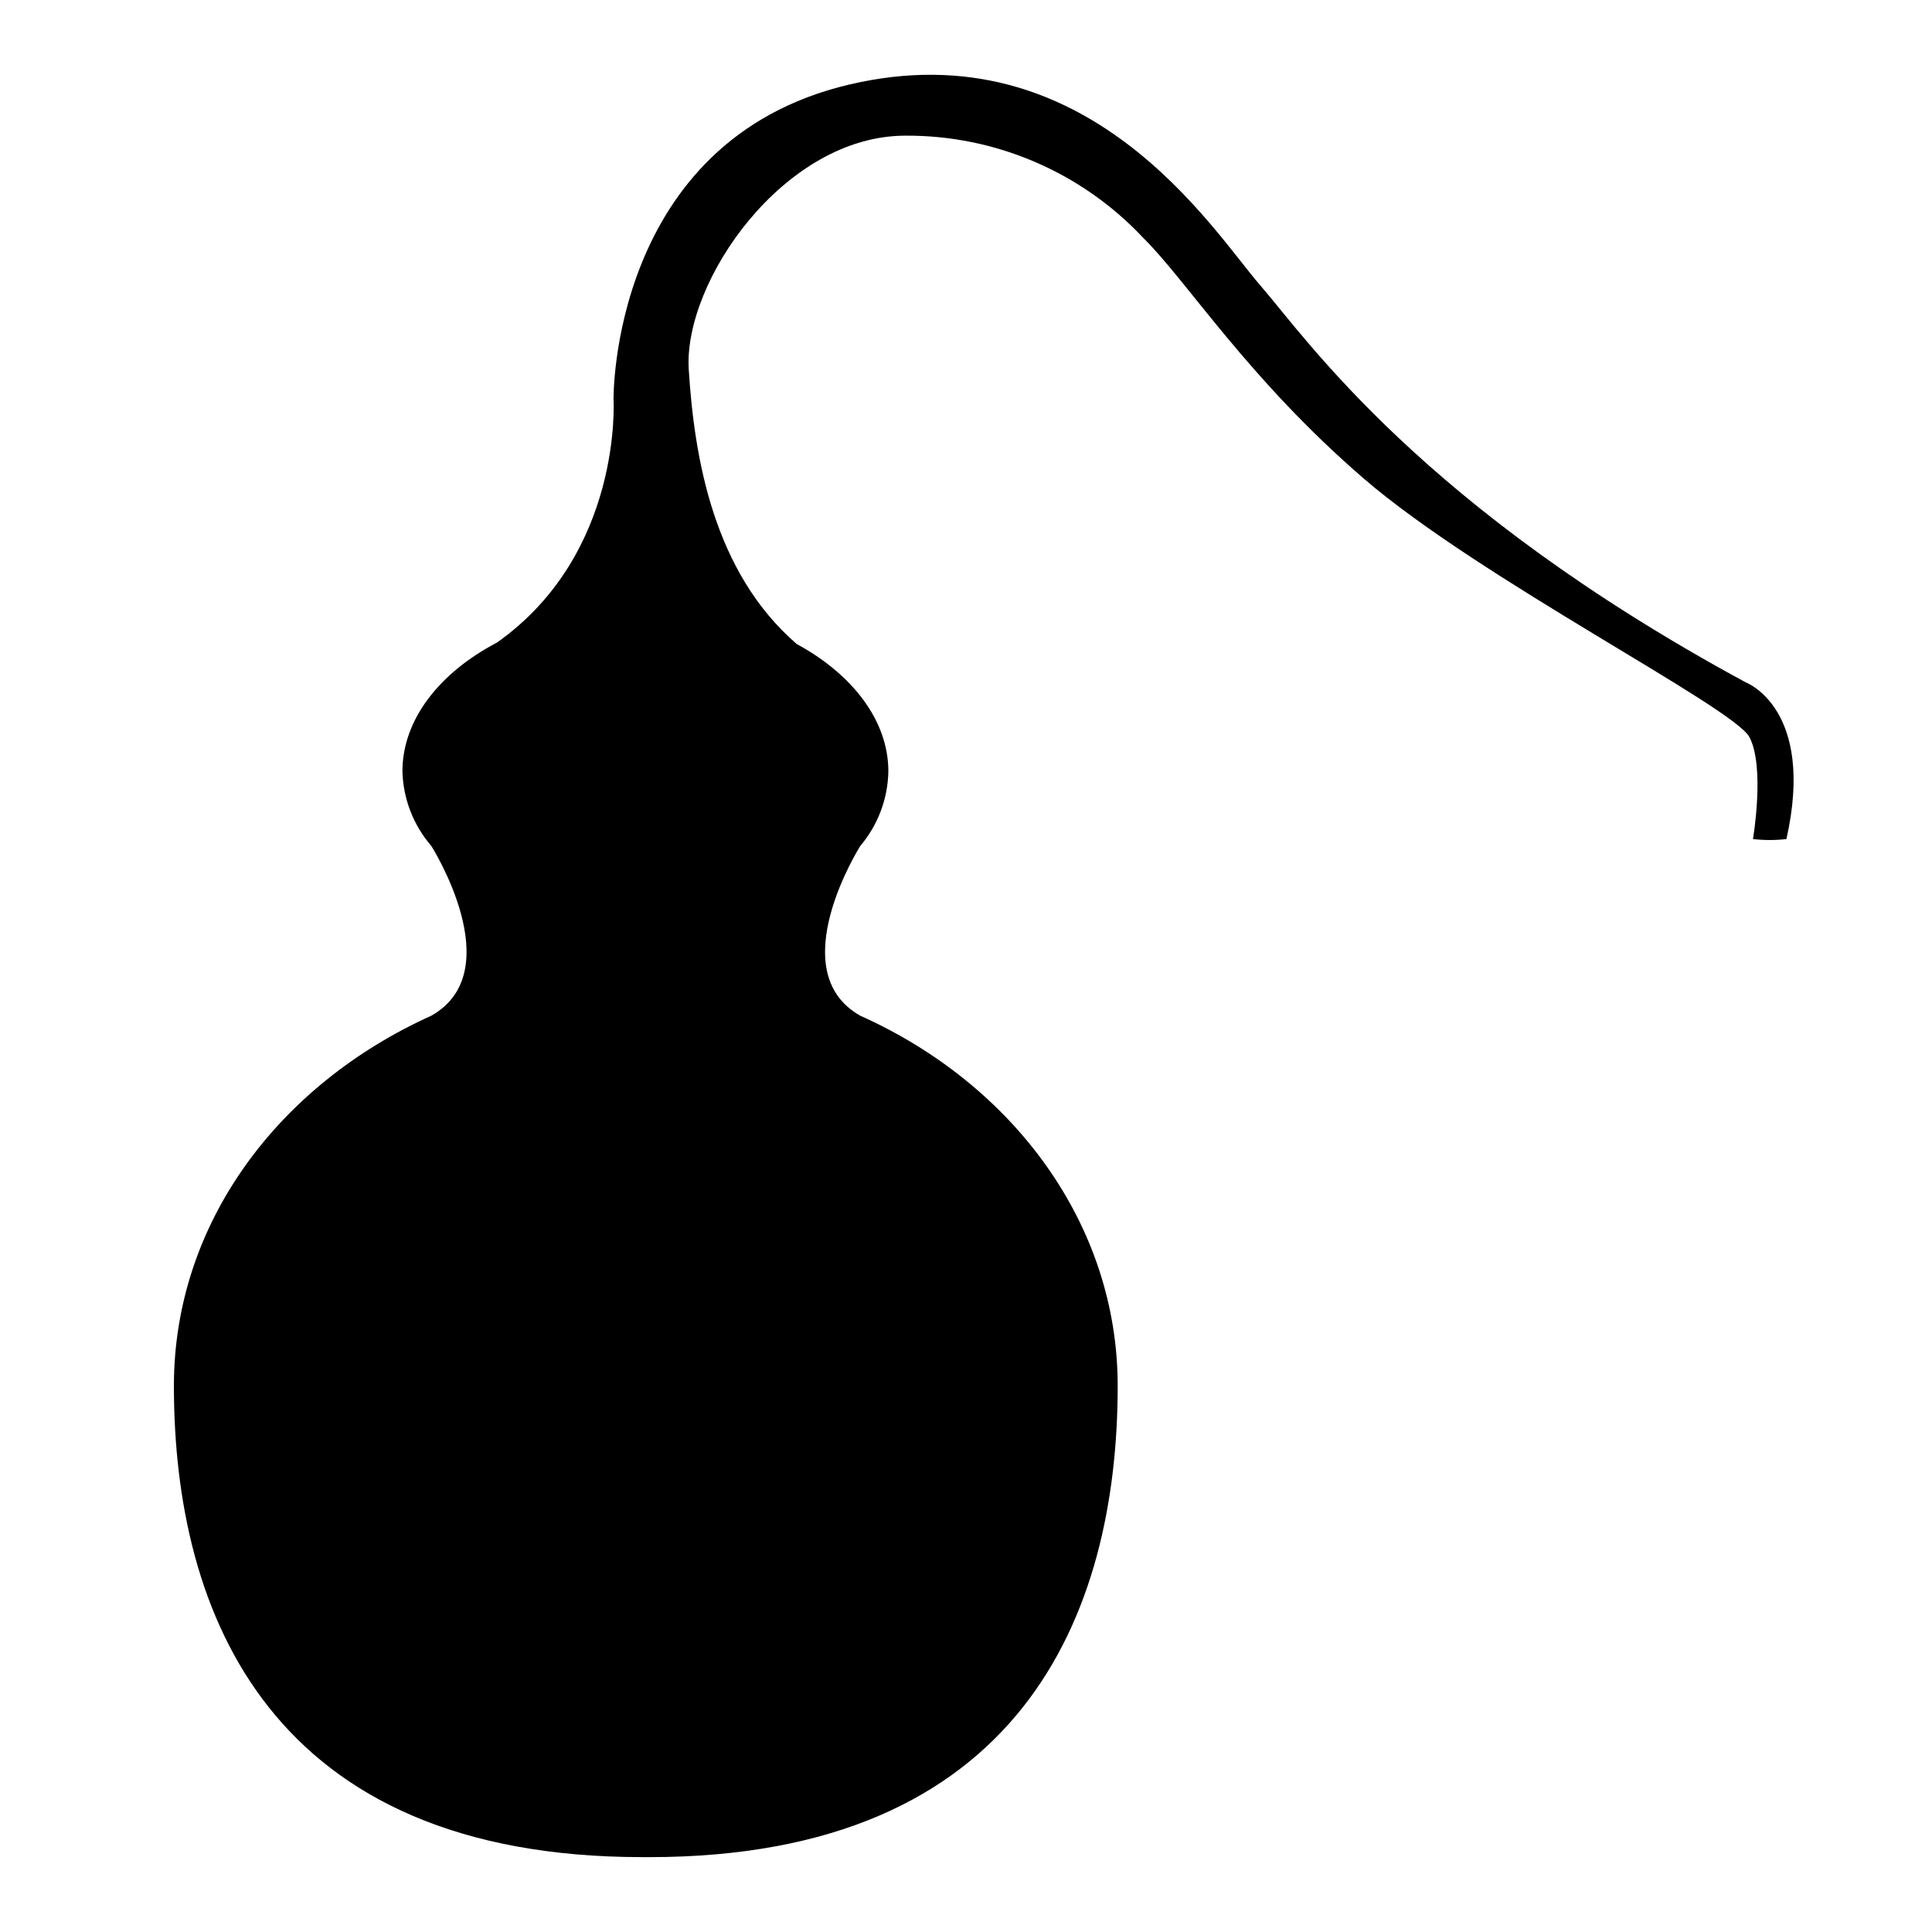
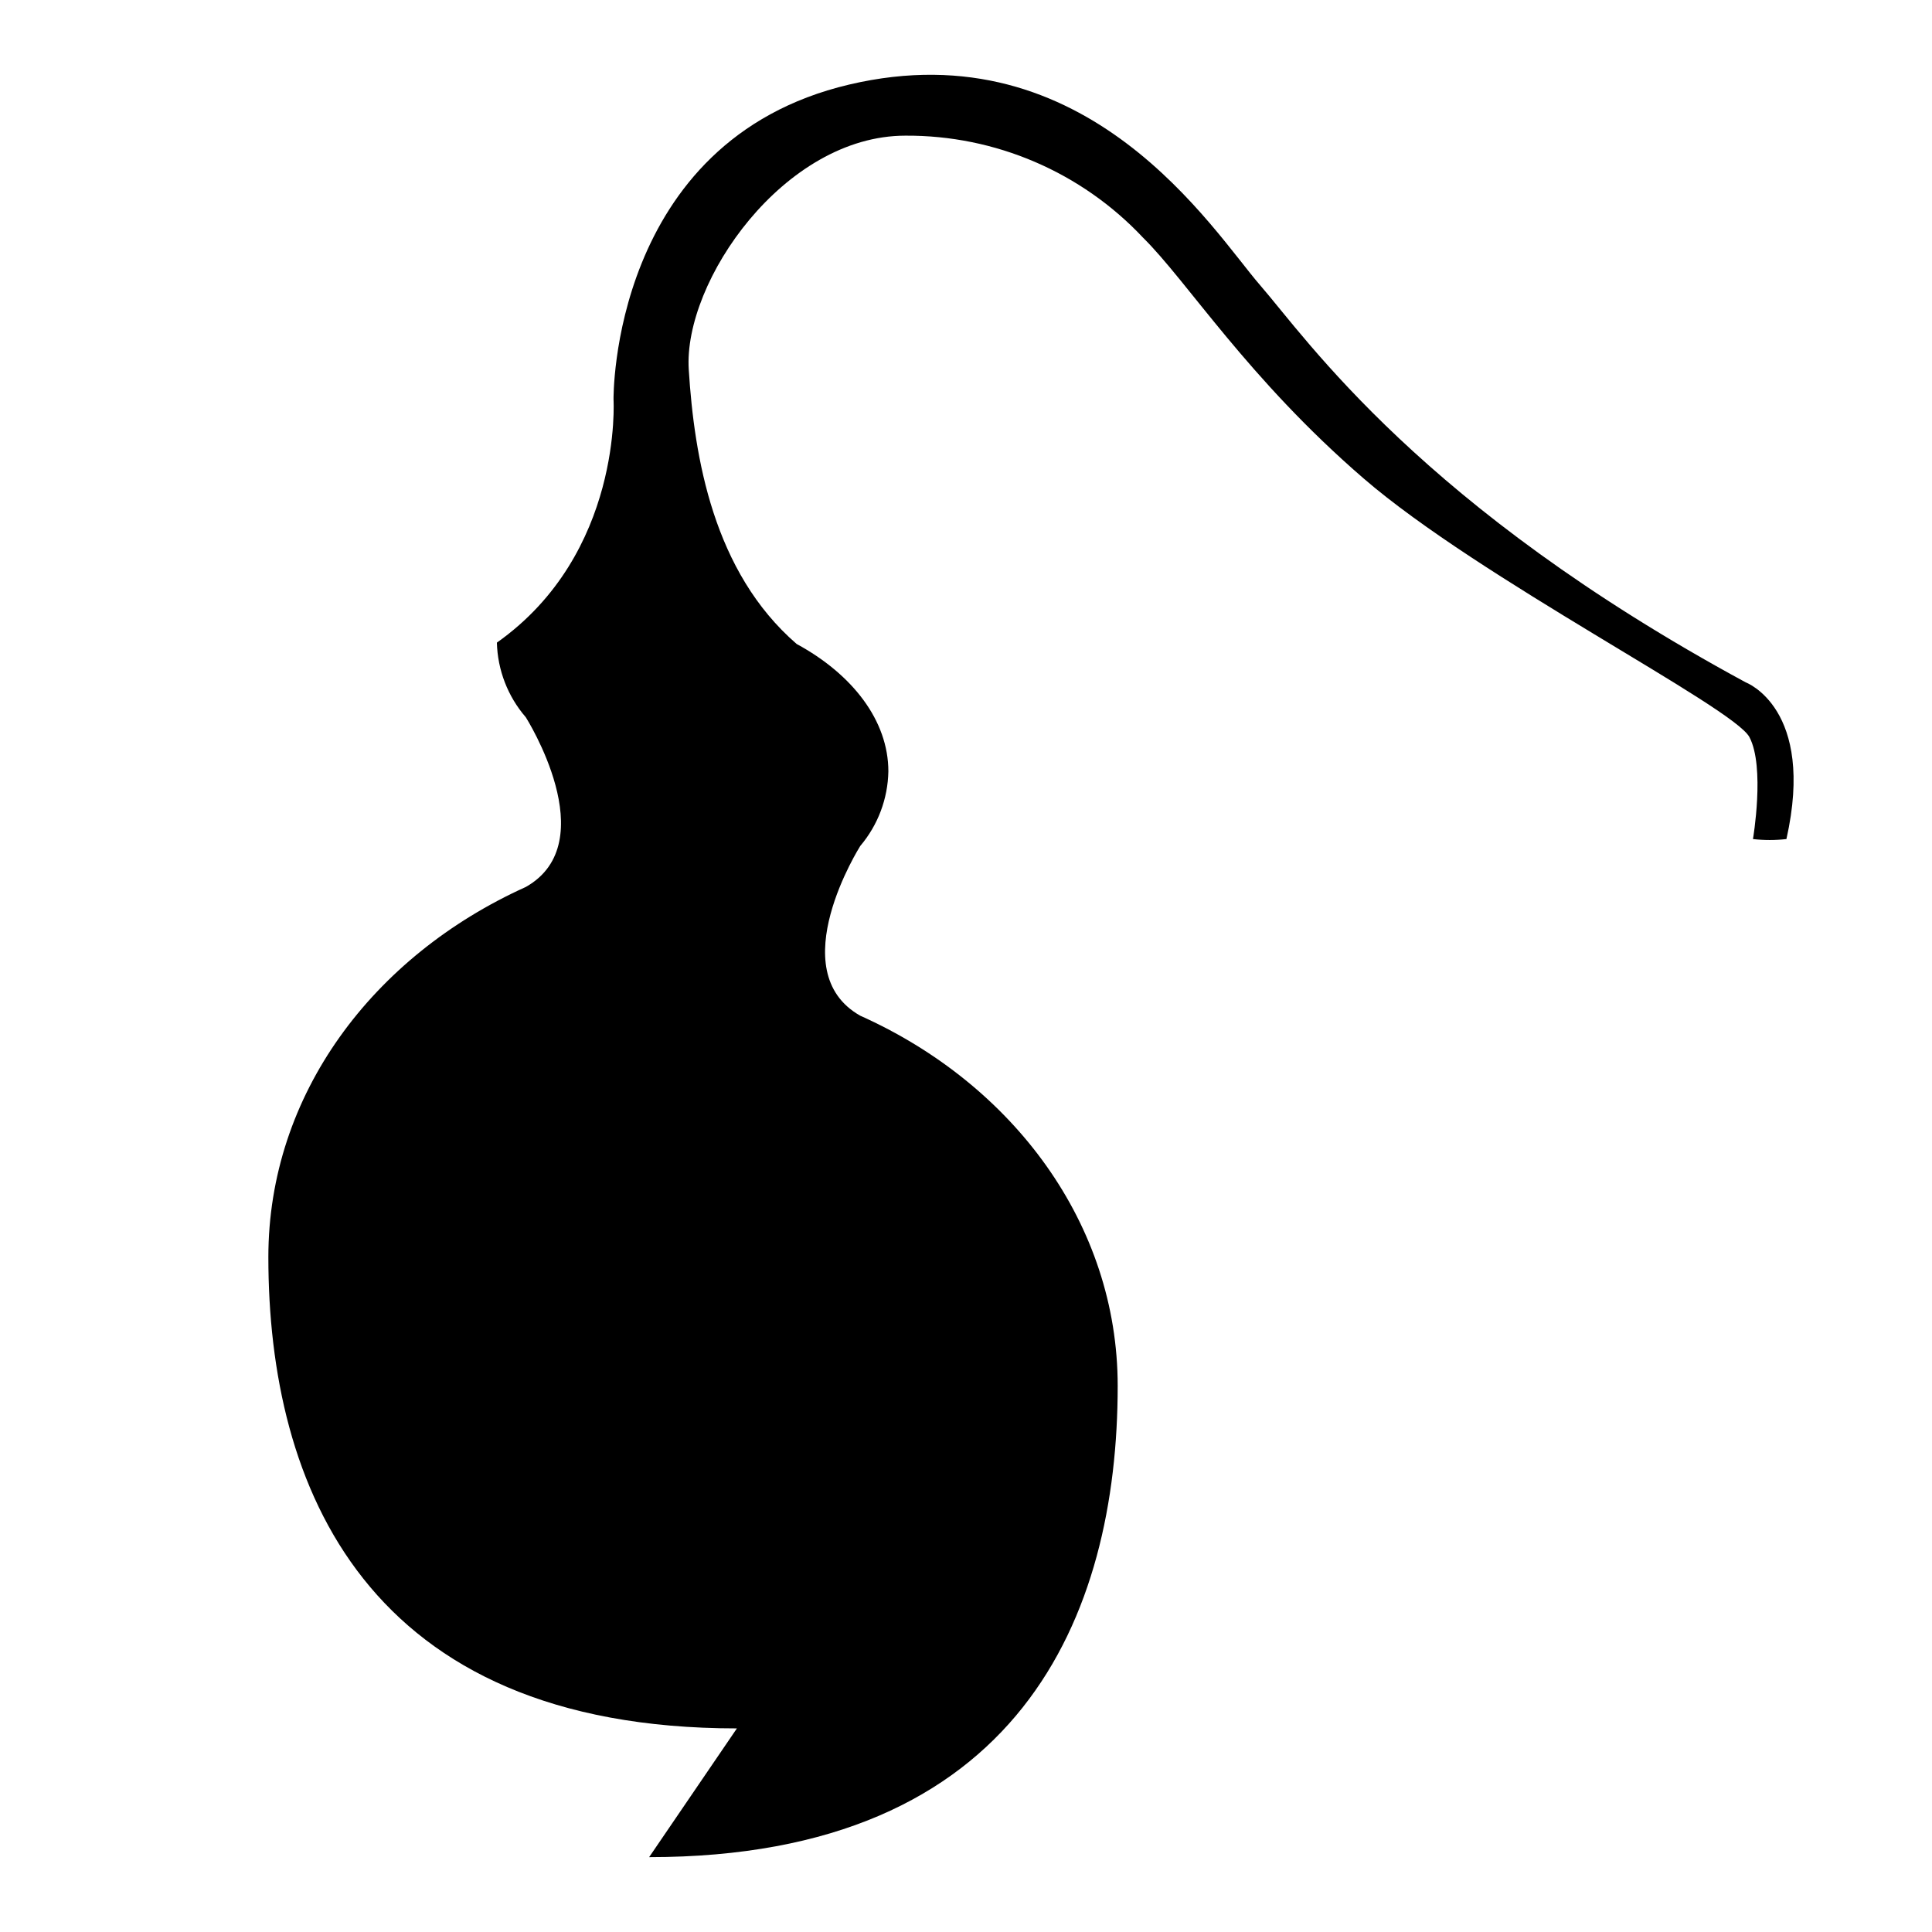
<svg xmlns="http://www.w3.org/2000/svg" fill="#000000" width="800px" height="800px" version="1.1" viewBox="144 144 512 512">
-   <path d="m316.03 636.16c98.398 0 124.17-64.129 124.17-124.9 0-42.824-27.656-79.926-68.223-98.086-20.992-11.859 0-44.977 0-44.977h-0.004c4.691-5.539 7.324-12.527 7.453-19.785 0-13.434-9.5-25.715-24.297-33.746-22.094-19.102-27.133-49.434-28.602-72.734-1.469-23.301 25.242-61.98 57.414-61.98 23.836-0.137 46.652 9.656 62.973 27.027 11.809 11.652 27.711 37.262 58.465 63.816 30.754 26.555 98.031 60.613 102.23 68.539s0.945 27.027 0.945 27.027c2.945 0.336 5.922 0.336 8.867 0 7.766-34.637-10.758-41.512-10.758-41.512-85.961-46.551-116.19-90.844-128.73-105.28-12.539-14.43-45.551-68.066-108.89-53.16s-62.453 83.445-62.453 83.445 2.519 40.828-30.91 64.445c-15.219 7.977-25.031 20.414-25.031 34.113v-0.004c0.188 7.281 2.894 14.273 7.66 19.785 0 0 20.992 33.113 0 44.977-40.566 18.316-68.223 55.051-68.223 98.086 0 60.77 25.766 124.9 124.17 124.9z" />
+   <path d="m316.03 636.16c98.398 0 124.17-64.129 124.17-124.9 0-42.824-27.656-79.926-68.223-98.086-20.992-11.859 0-44.977 0-44.977h-0.004c4.691-5.539 7.324-12.527 7.453-19.785 0-13.434-9.5-25.715-24.297-33.746-22.094-19.102-27.133-49.434-28.602-72.734-1.469-23.301 25.242-61.98 57.414-61.98 23.836-0.137 46.652 9.656 62.973 27.027 11.809 11.652 27.711 37.262 58.465 63.816 30.754 26.555 98.031 60.613 102.23 68.539s0.945 27.027 0.945 27.027c2.945 0.336 5.922 0.336 8.867 0 7.766-34.637-10.758-41.512-10.758-41.512-85.961-46.551-116.19-90.844-128.73-105.28-12.539-14.43-45.551-68.066-108.89-53.16s-62.453 83.445-62.453 83.445 2.519 40.828-30.91 64.445v-0.004c0.188 7.281 2.894 14.273 7.66 19.785 0 0 20.992 33.113 0 44.977-40.566 18.316-68.223 55.051-68.223 98.086 0 60.77 25.766 124.9 124.17 124.9z" />
</svg>